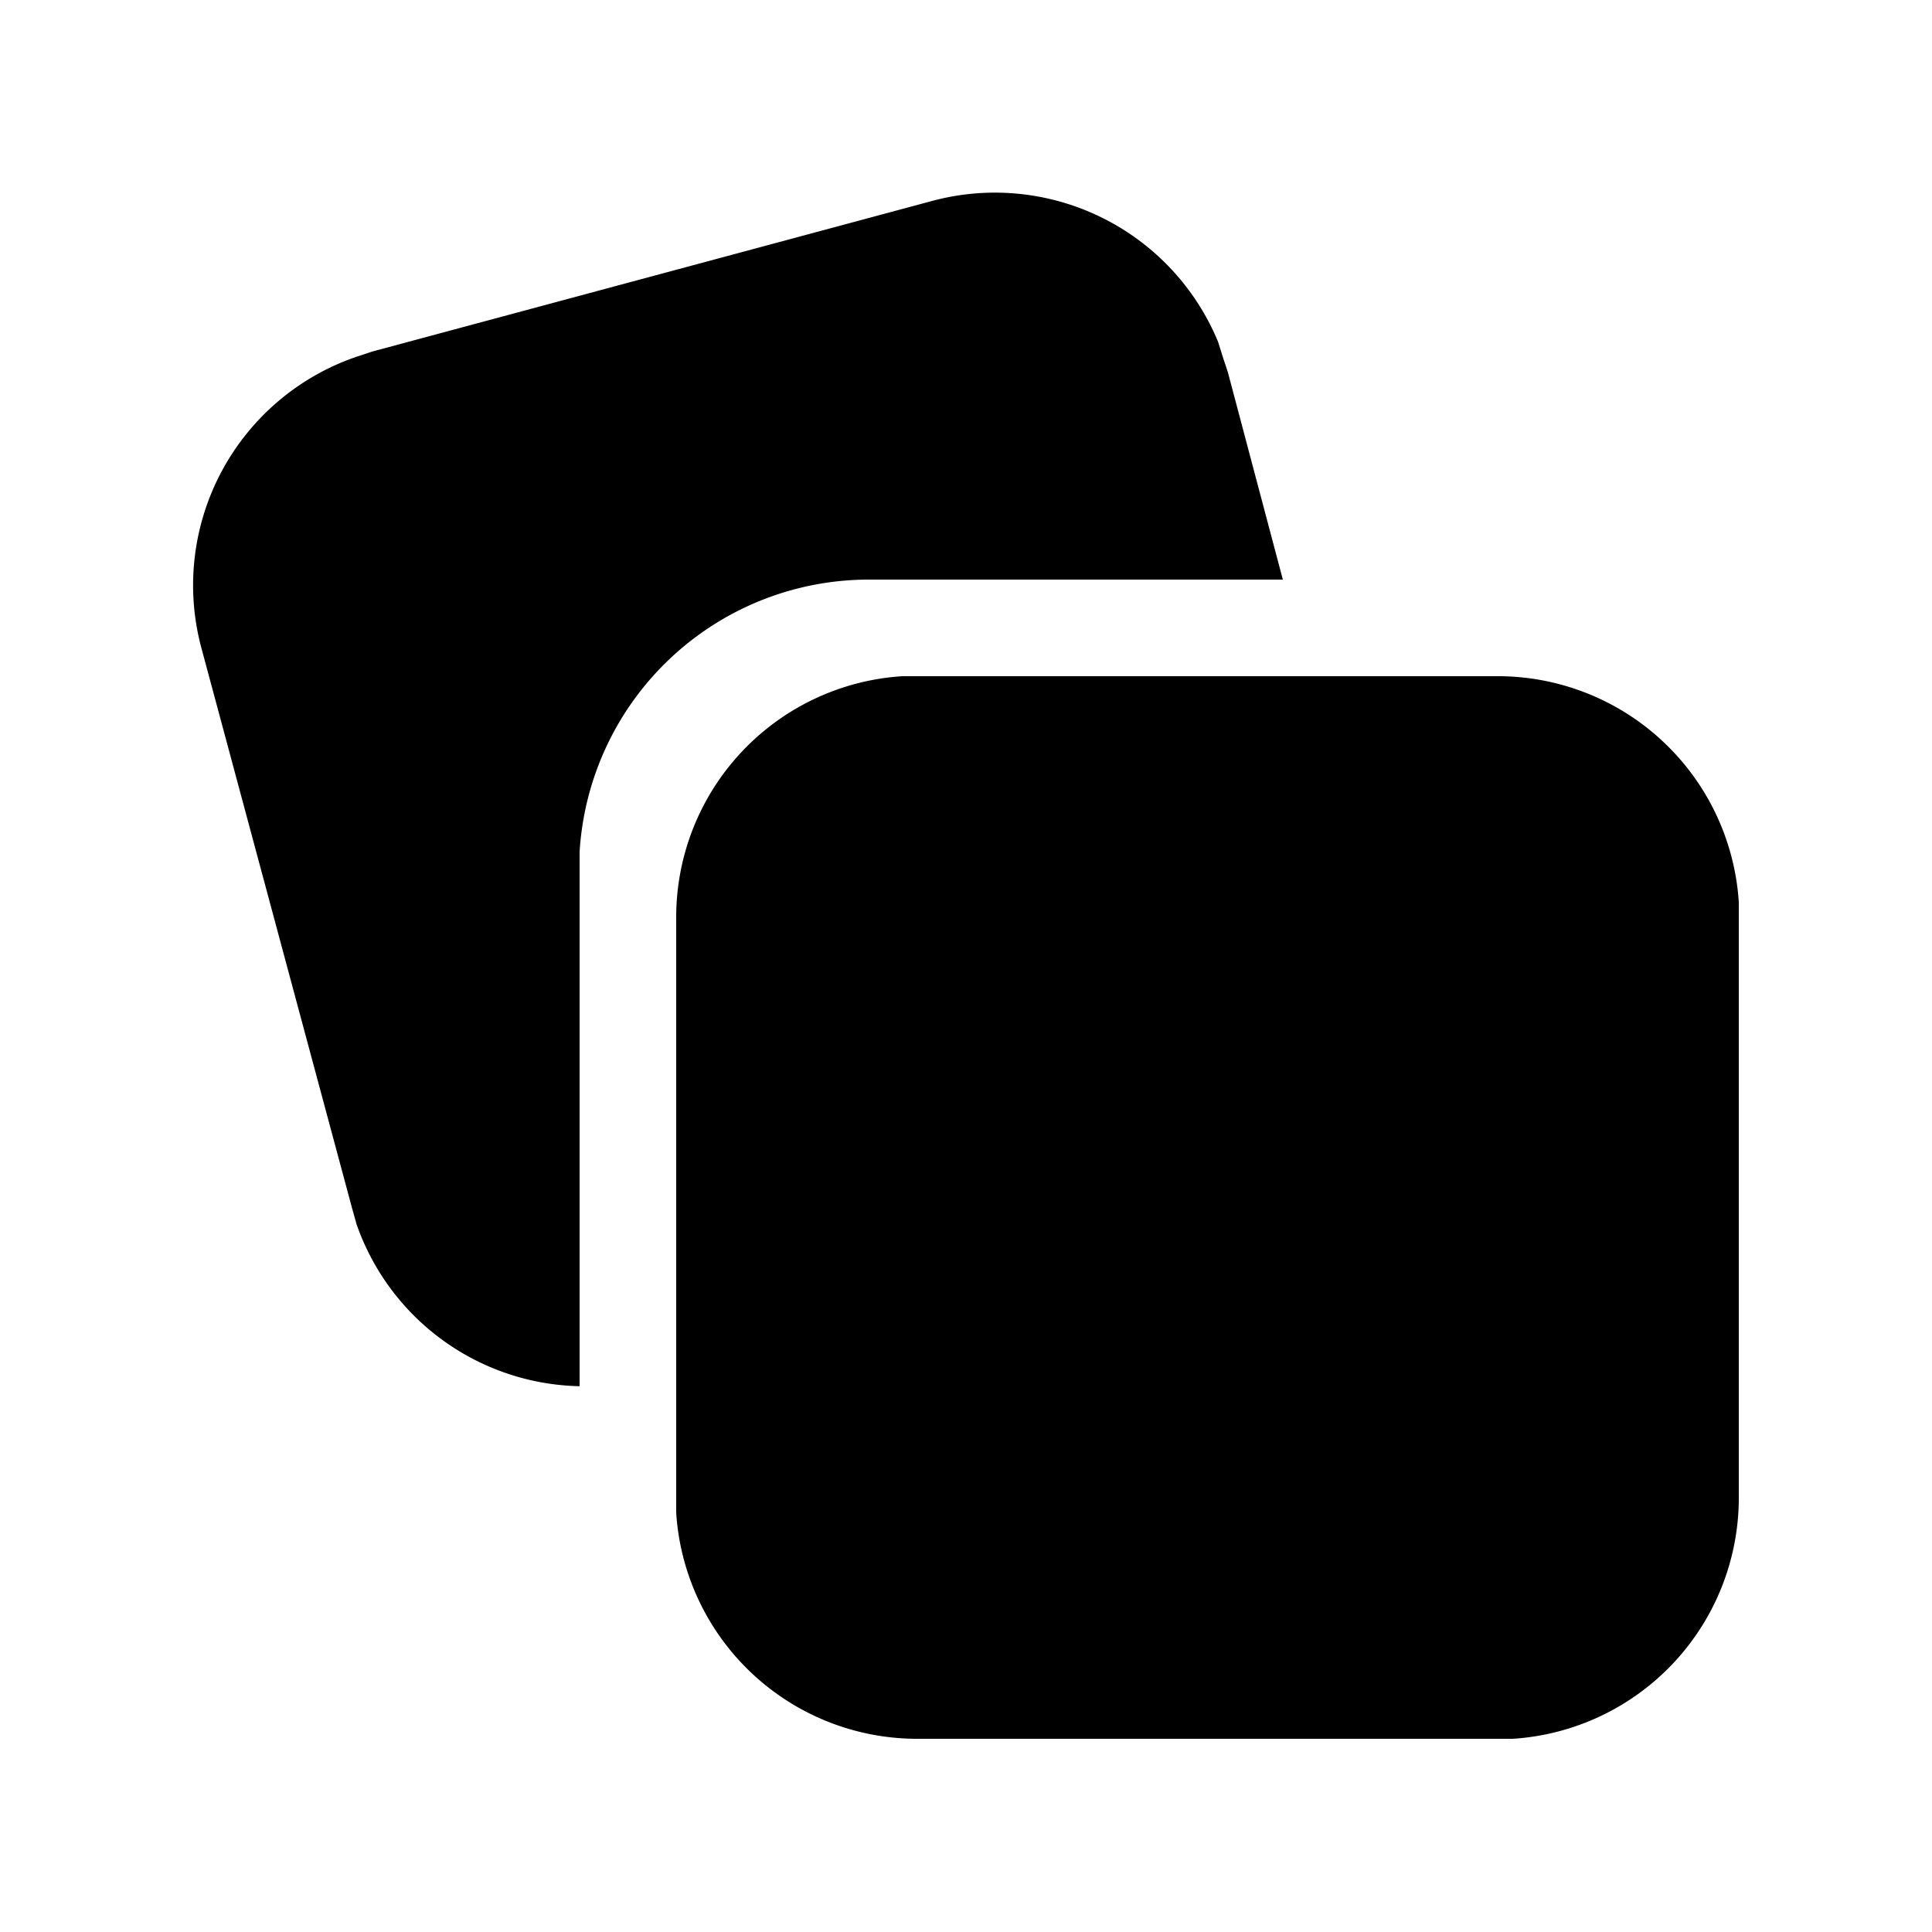
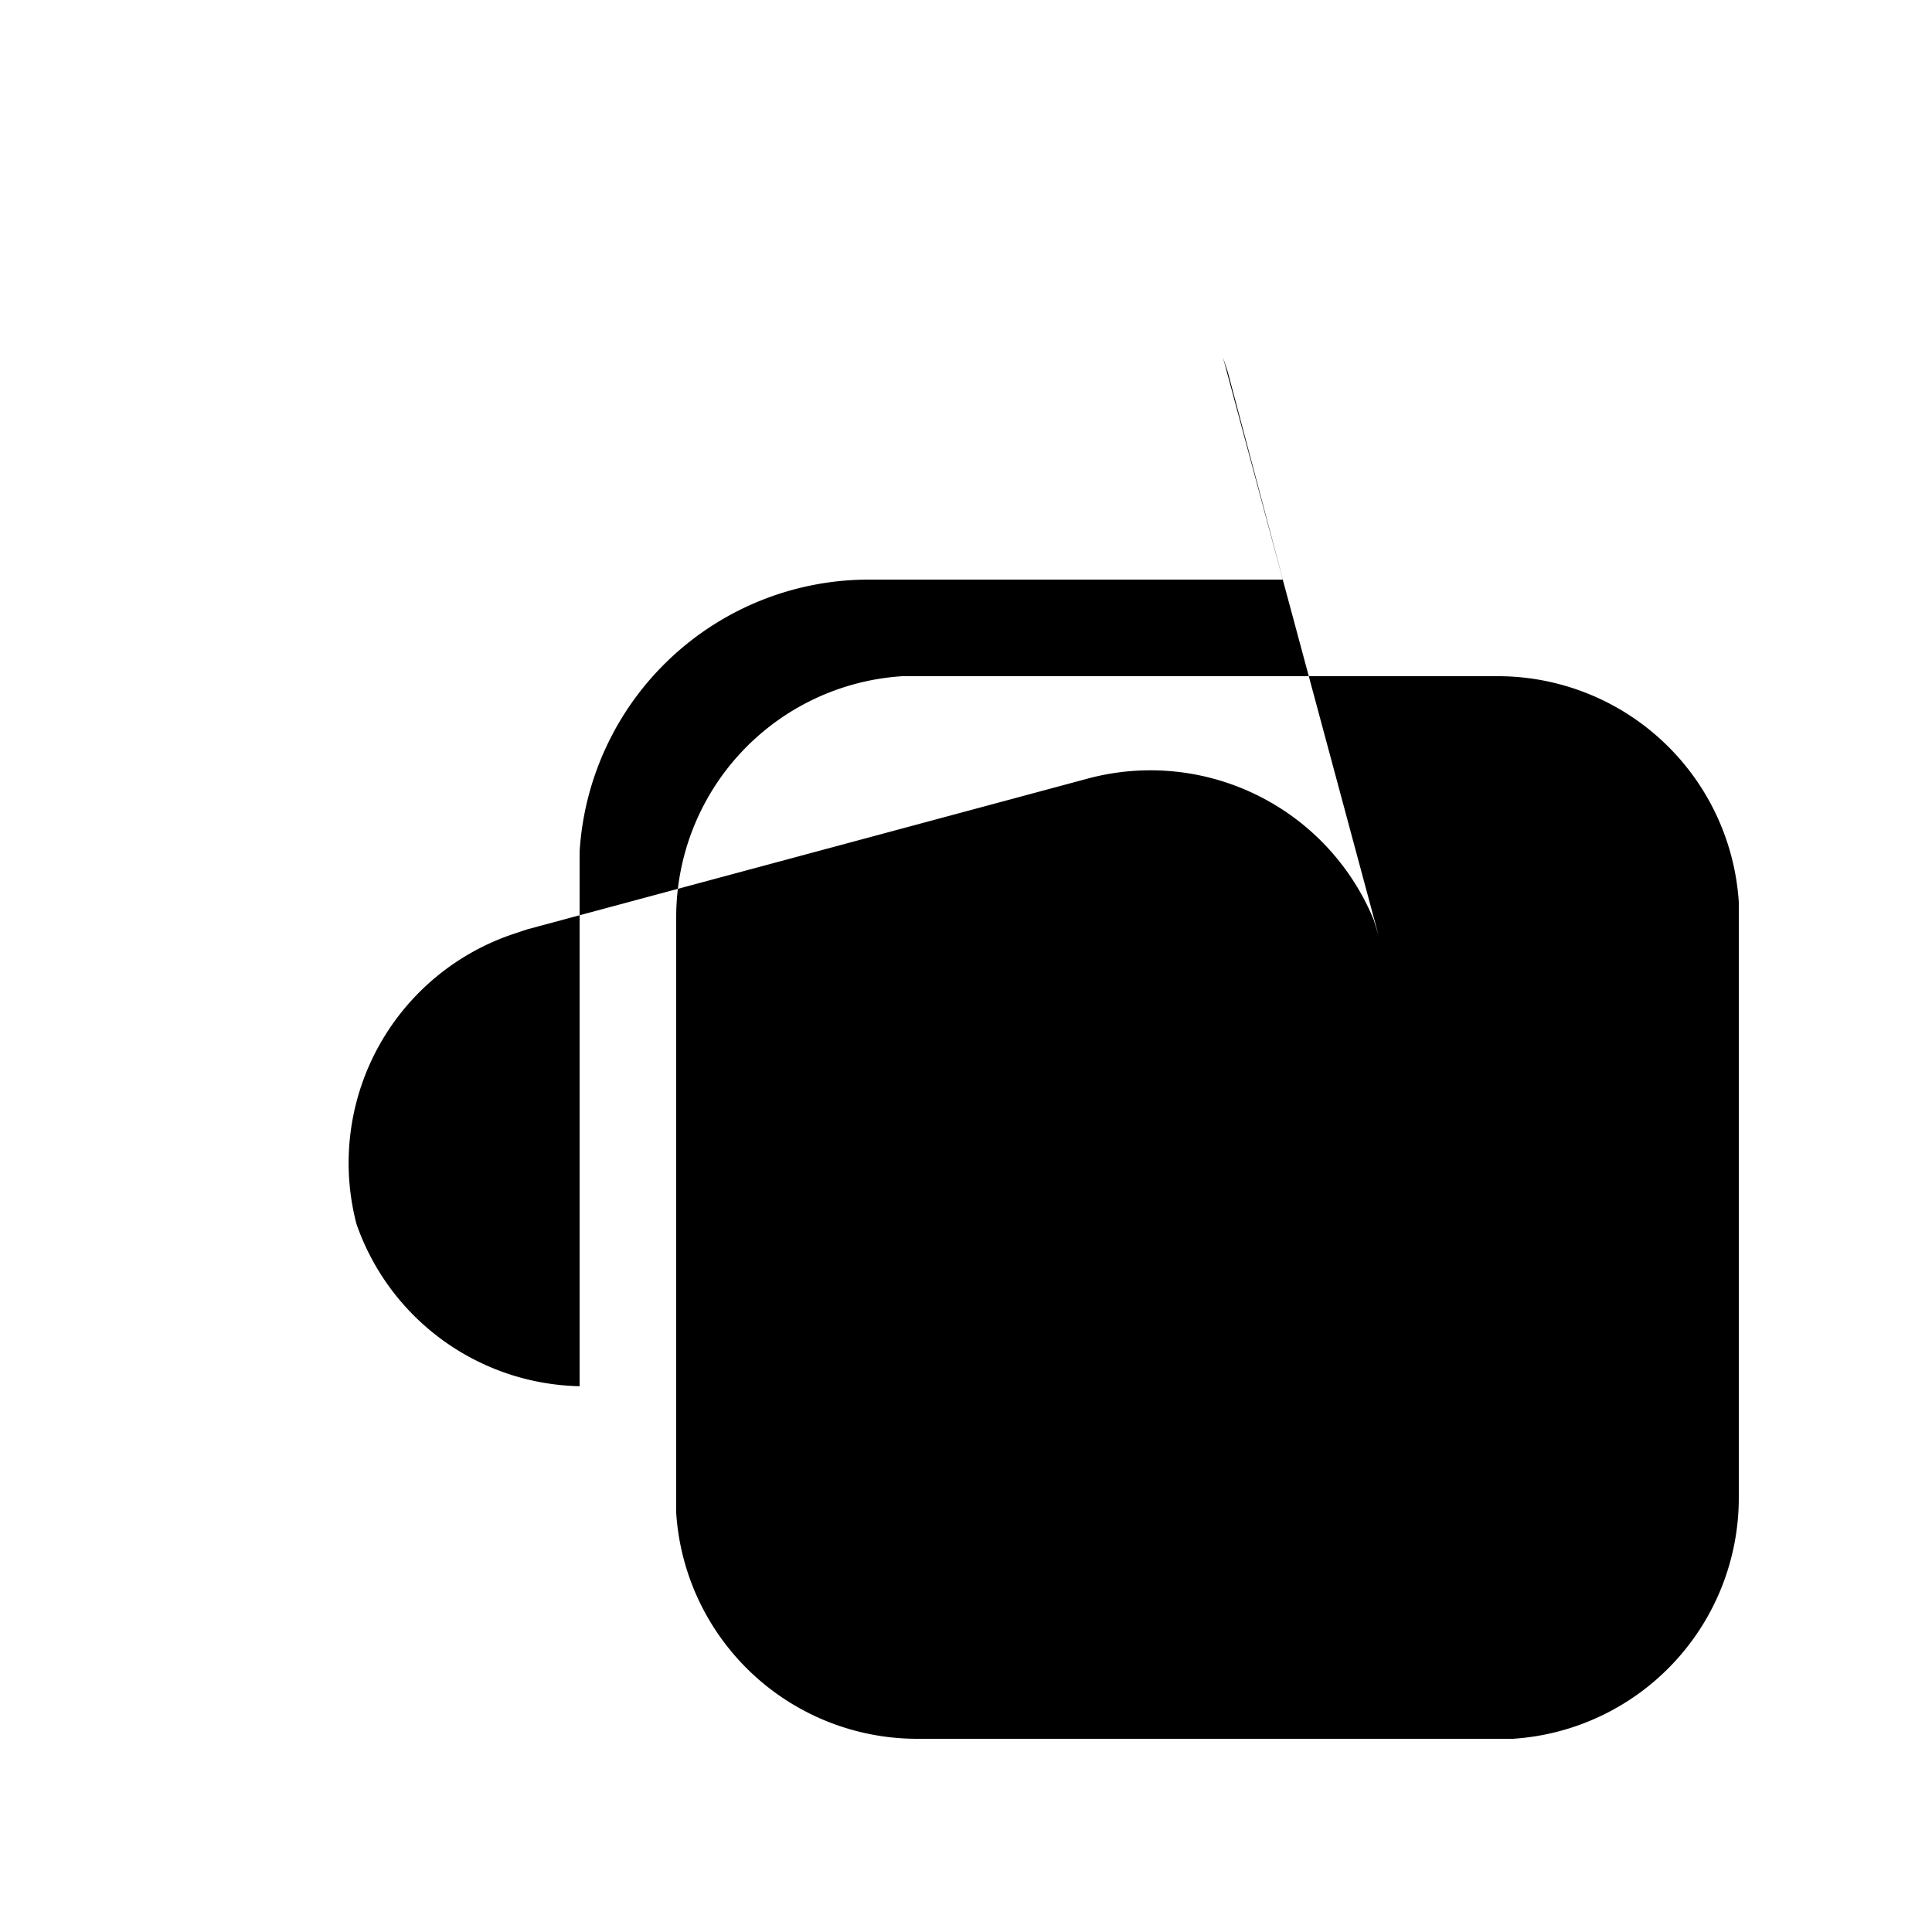
<svg xmlns="http://www.w3.org/2000/svg" width="20" height="20" viewBox="0 0 20 20">
-   <path d="M15.5 7A2.5 2.5 0 0 1 18 9.34v6.16a2.5 2.5 0 0 1-2.34 2.5H9.5A2.5 2.5 0 0 1 7 15.66V9.5A2.5 2.5 0 0 1 9.34 7h6.16Zm-2.84-3.3.05.15.57 2.15H9a3 3 0 0 0-3 2.82V14.35a2.5 2.5 0 0 1-2.31-1.68l-.05-.18-1.56-5.8a2.5 2.5 0 0 1 1.62-3l.15-.05 5.8-1.56a2.5 2.5 0 0 1 2.96 1.46l.05.16Z" />
+   <path d="M15.5 7A2.5 2.5 0 0 1 18 9.34v6.16a2.5 2.5 0 0 1-2.34 2.5H9.5A2.5 2.5 0 0 1 7 15.66V9.5A2.5 2.5 0 0 1 9.34 7h6.16Zm-2.84-3.3.05.15.57 2.15H9a3 3 0 0 0-3 2.82V14.35a2.5 2.5 0 0 1-2.31-1.68a2.5 2.5 0 0 1 1.62-3l.15-.05 5.8-1.56a2.5 2.5 0 0 1 2.96 1.46l.05.16Z" />
</svg>